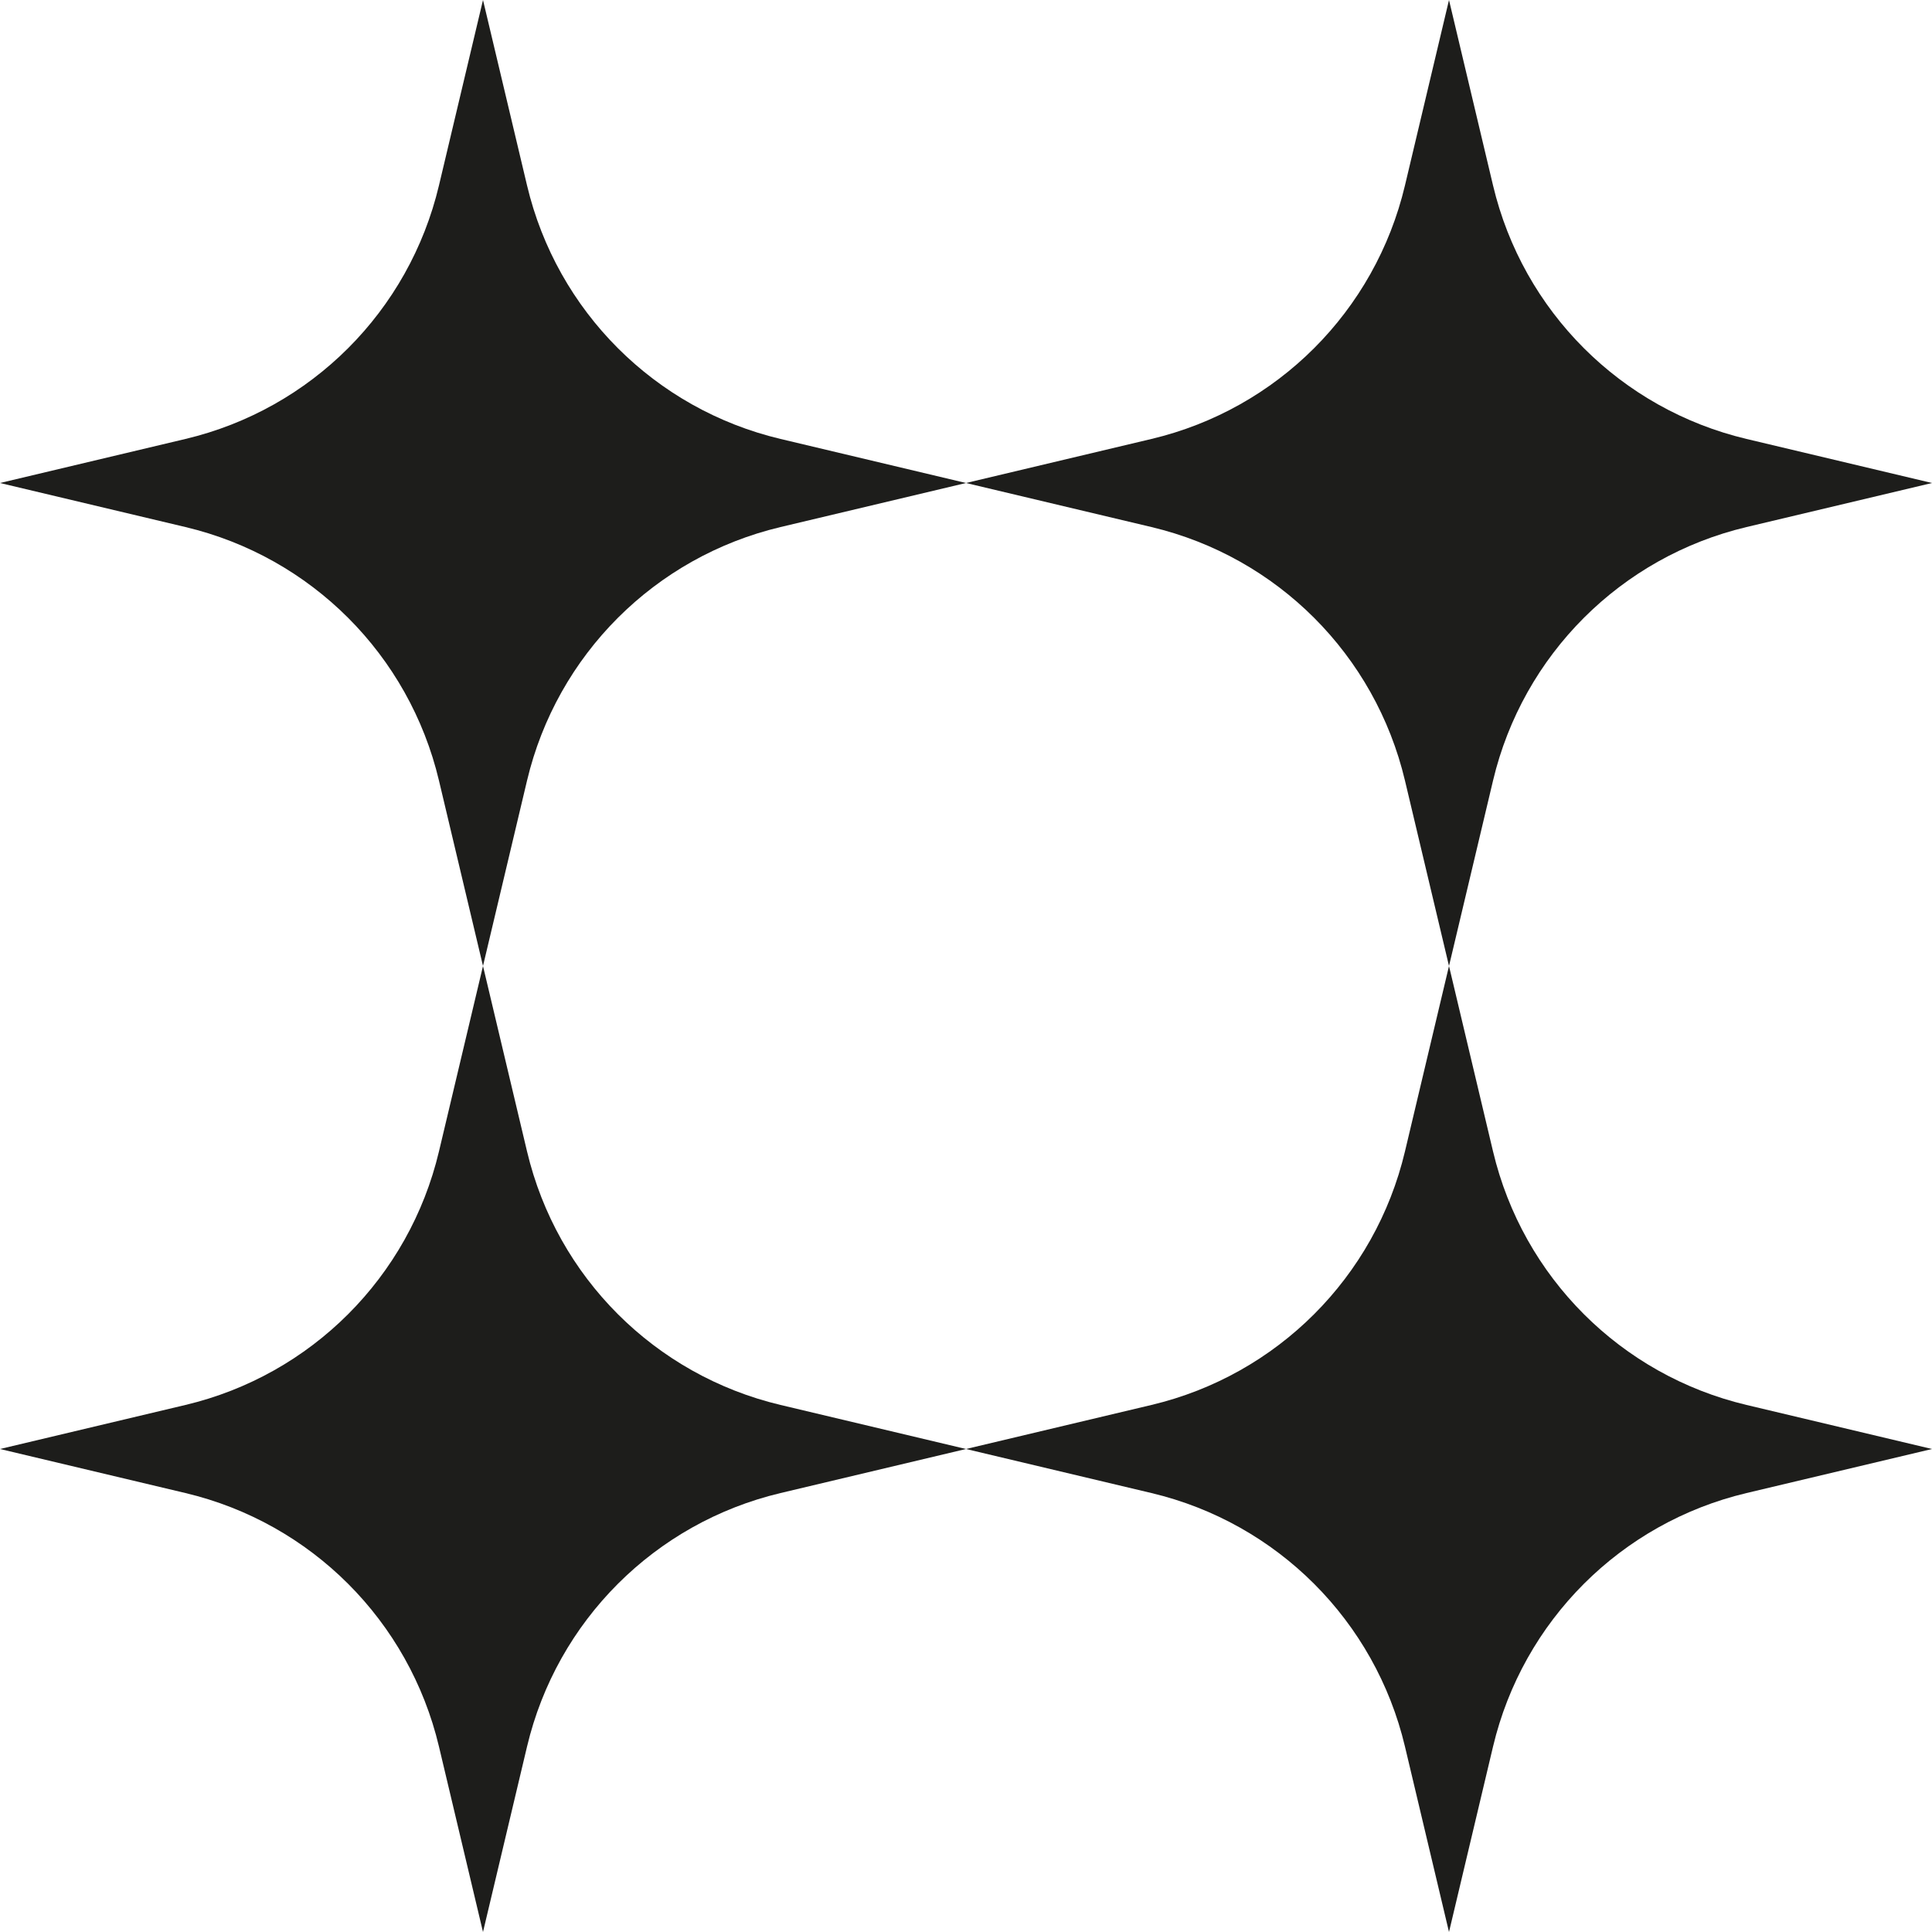
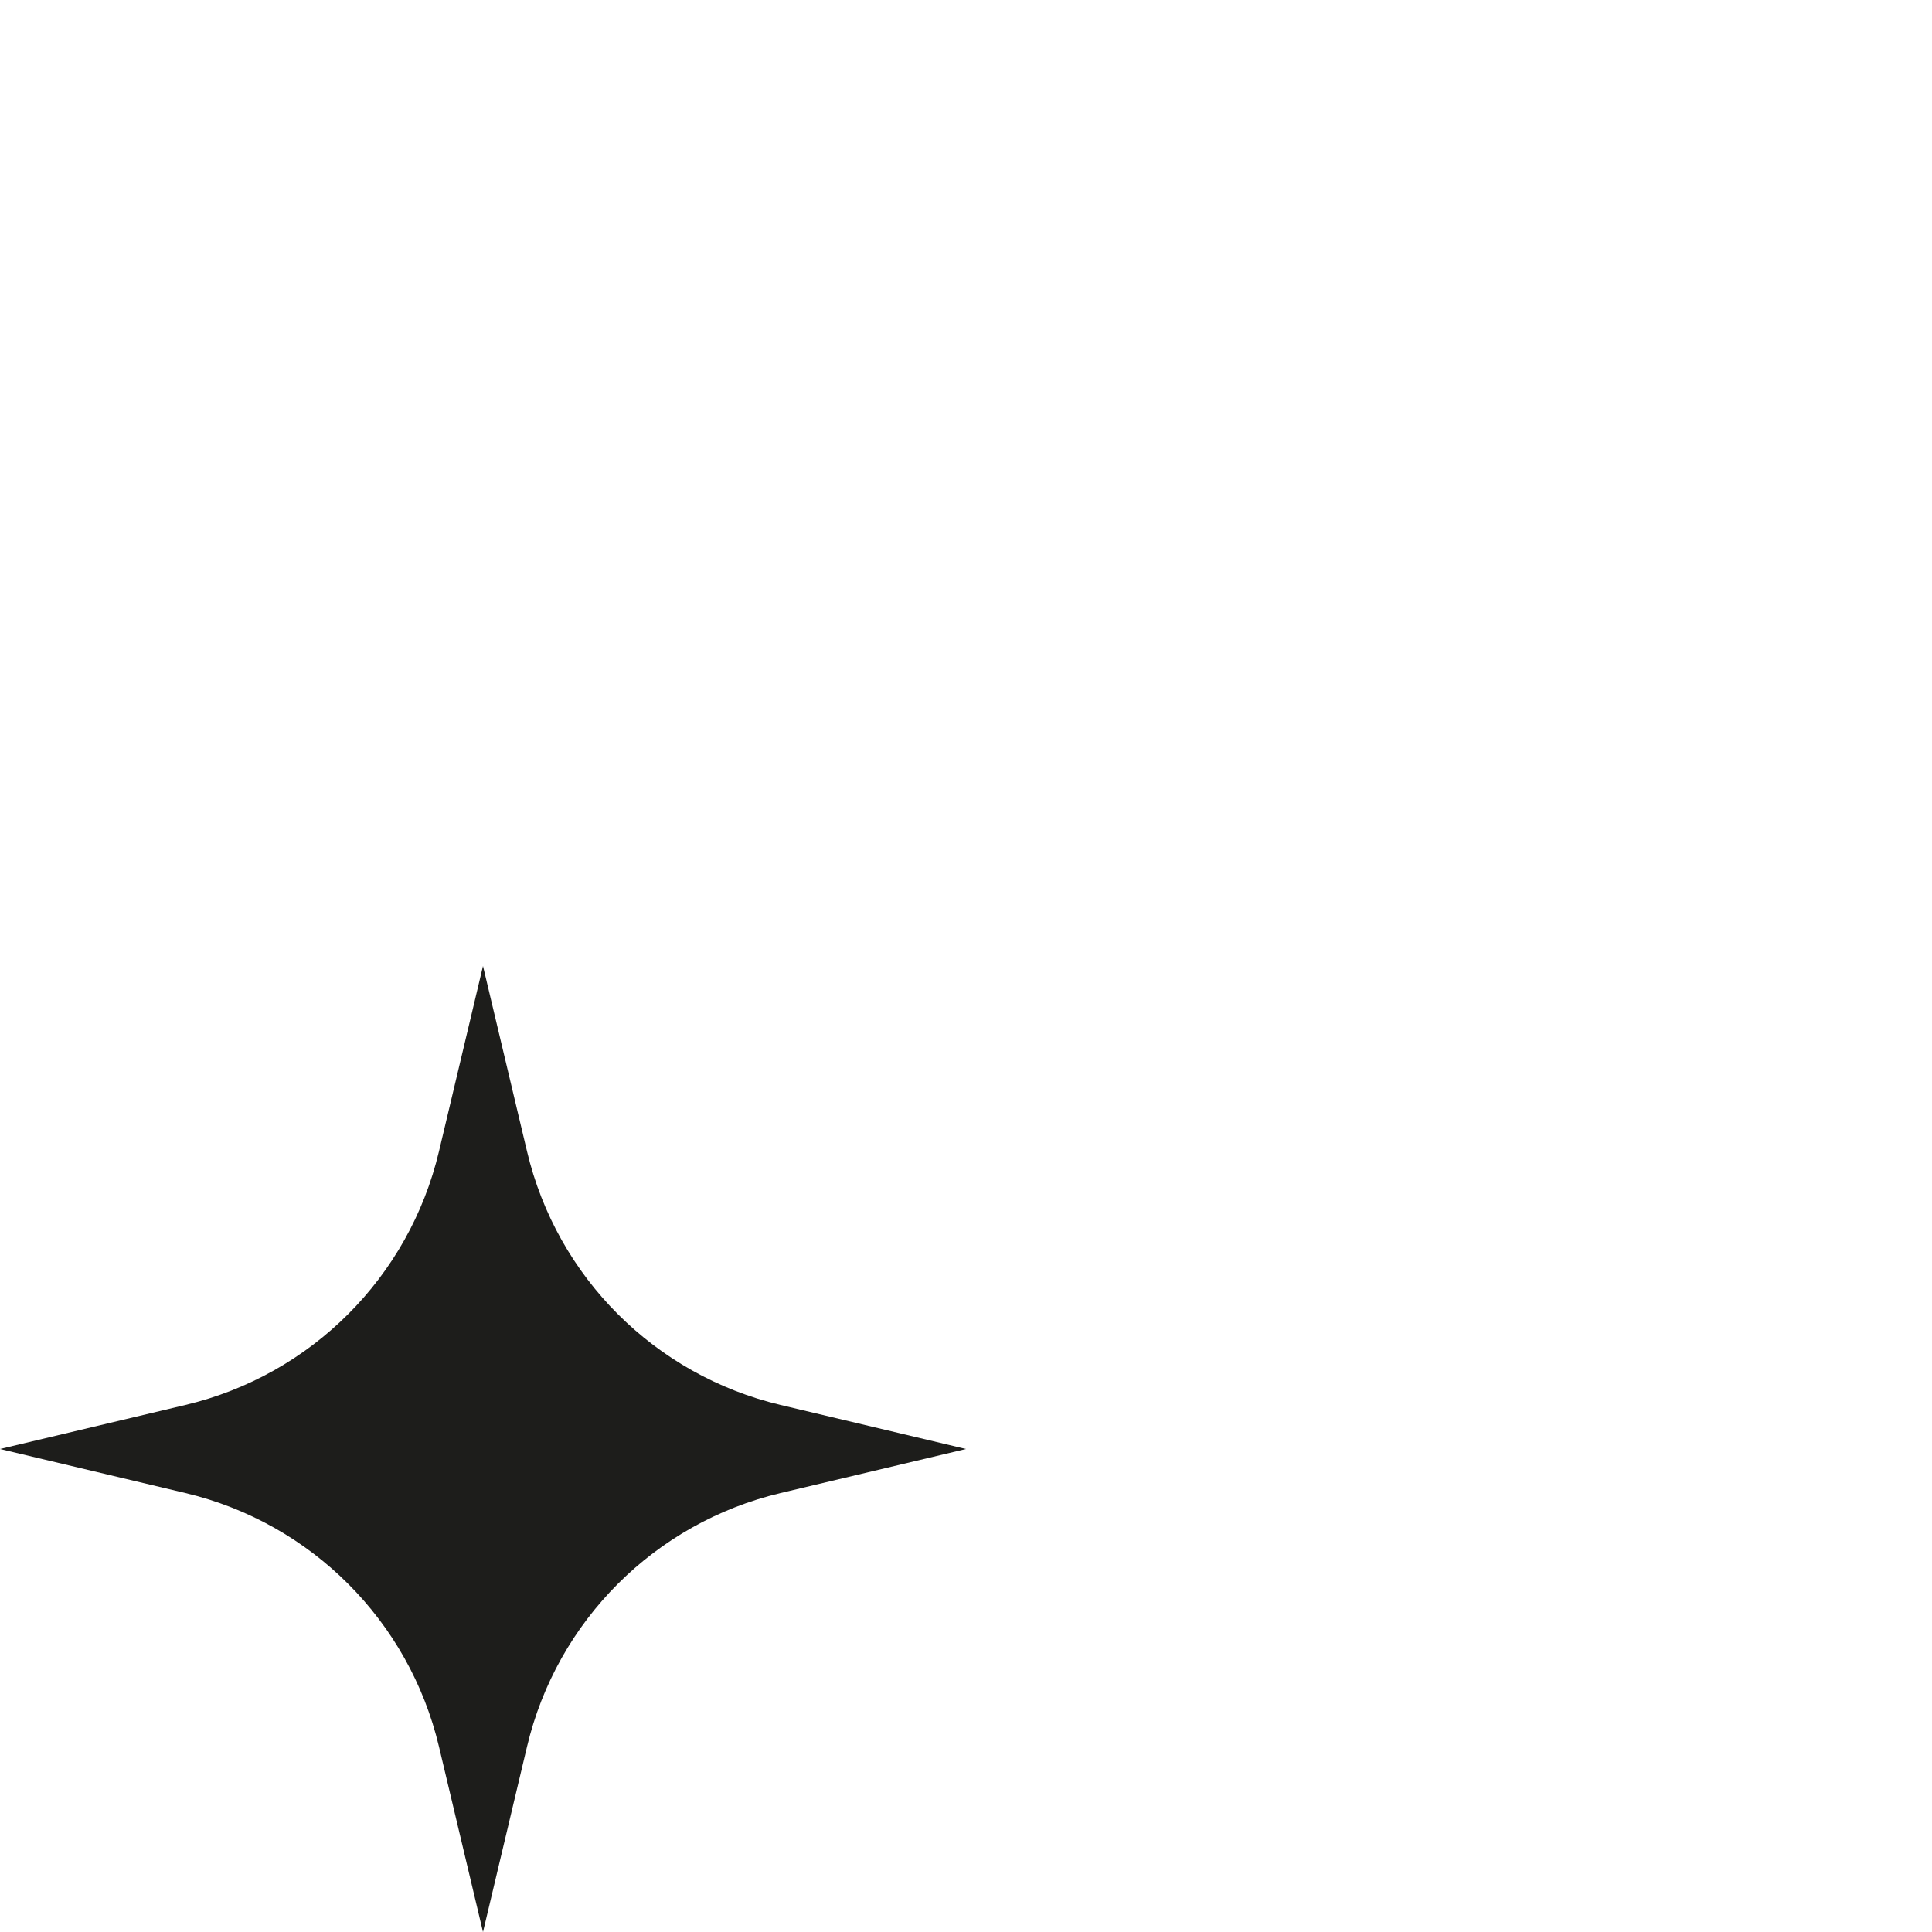
<svg xmlns="http://www.w3.org/2000/svg" width="40" height="40" viewBox="0 0 40 40" fill="none">
-   <path d="M10 0L10.912 3.84C11.53 6.442 13.558 8.47 16.16 9.088L20 10L16.16 10.912C13.558 11.53 11.53 13.558 10.912 16.16L10 20L9.088 16.16C8.47 13.558 6.442 11.53 3.84 10.912L0 10L3.84 9.088C6.442 8.47 8.47 6.442 9.088 3.84L10 0Z" fill="#1D1D1B" />
-   <path d="M30 0L30.912 3.84C31.53 6.442 33.558 8.47 36.16 9.088L40 10L36.16 10.912C33.558 11.53 31.53 13.558 30.912 16.16L30 20L29.088 16.16C28.47 13.558 26.442 11.53 23.84 10.912L20 10L23.84 9.088C26.442 8.47 28.47 6.442 29.088 3.84L30 0Z" fill="#1D1D1B" />
  <path d="M10 20L10.912 23.84C11.53 26.442 13.558 28.47 16.16 29.088L20 30L16.16 30.912C13.558 31.53 11.53 33.558 10.912 36.16L10 40L9.088 36.16C8.47 33.558 6.442 31.53 3.84 30.912L0 30L3.84 29.088C6.442 28.47 8.47 26.442 9.088 23.84L10 20Z" fill="#1D1D1B" />
-   <path d="M30 20L30.912 23.84C31.53 26.442 33.558 28.47 36.16 29.088L40 30L36.16 30.912C33.558 31.53 31.53 33.558 30.912 36.16L30 40L29.088 36.16C28.47 33.558 26.442 31.53 23.84 30.912L20 30L23.84 29.088C26.442 28.47 28.47 26.442 29.088 23.84L30 20Z" fill="#1D1D1B" />
</svg>